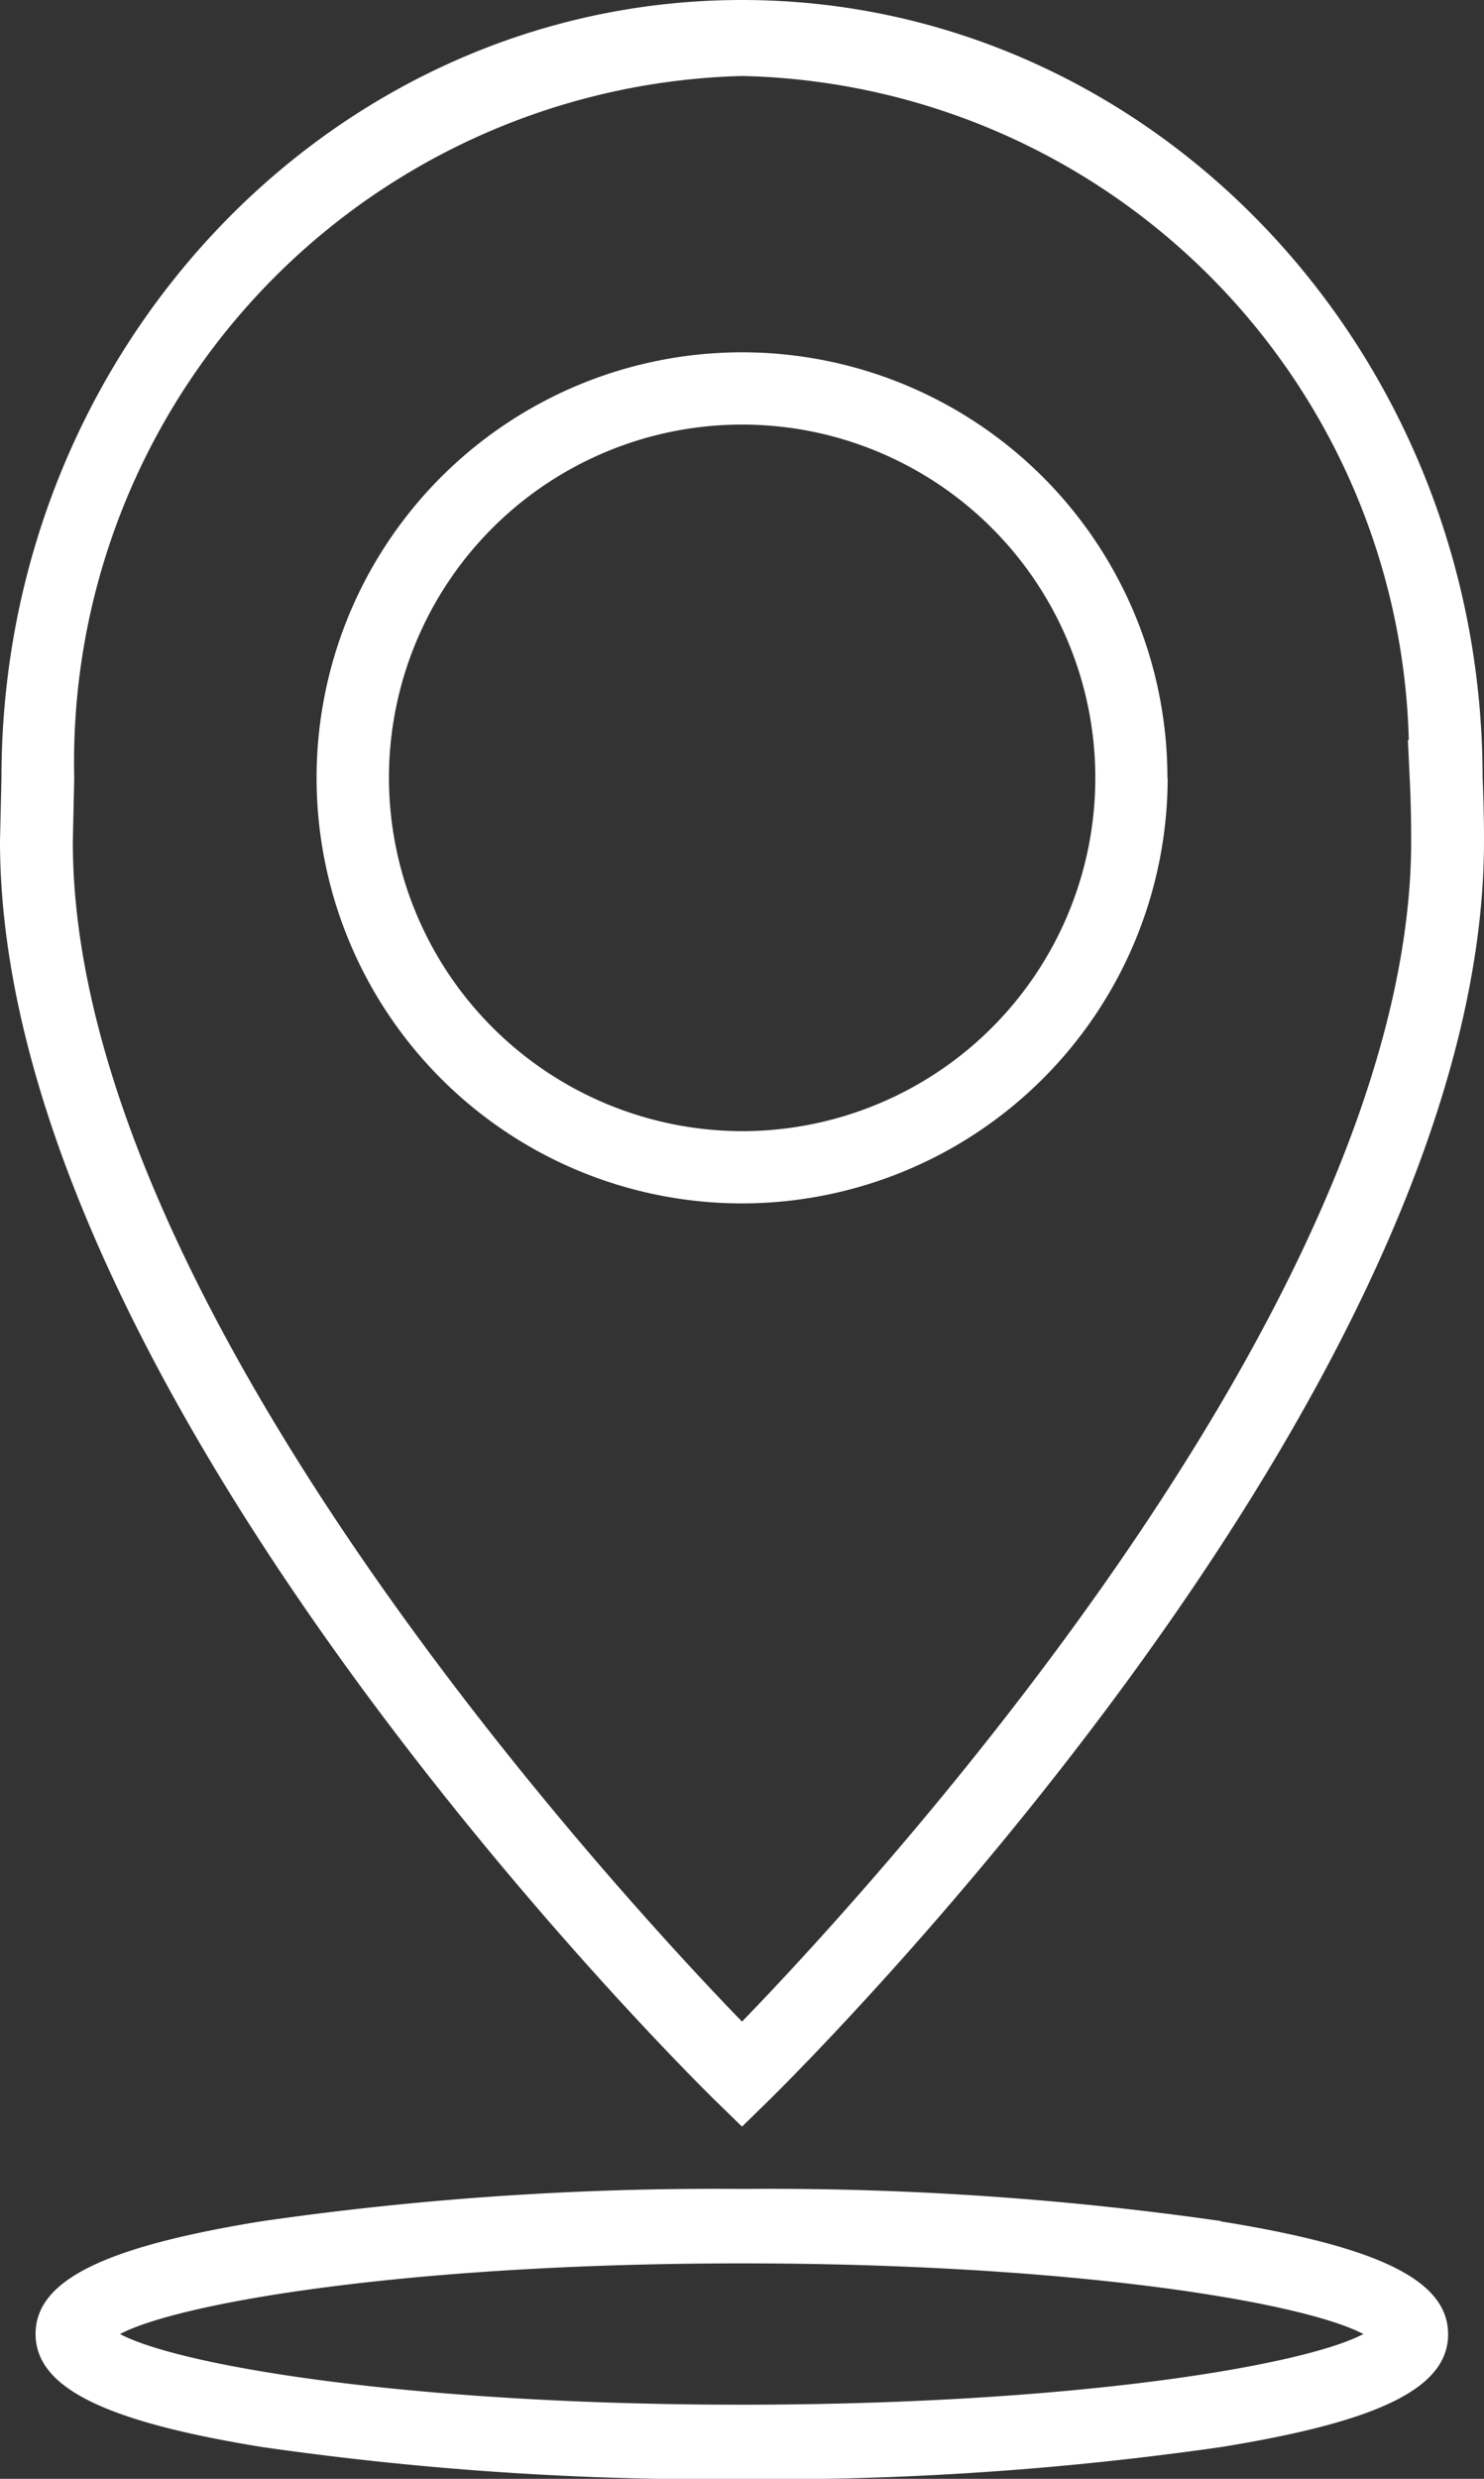
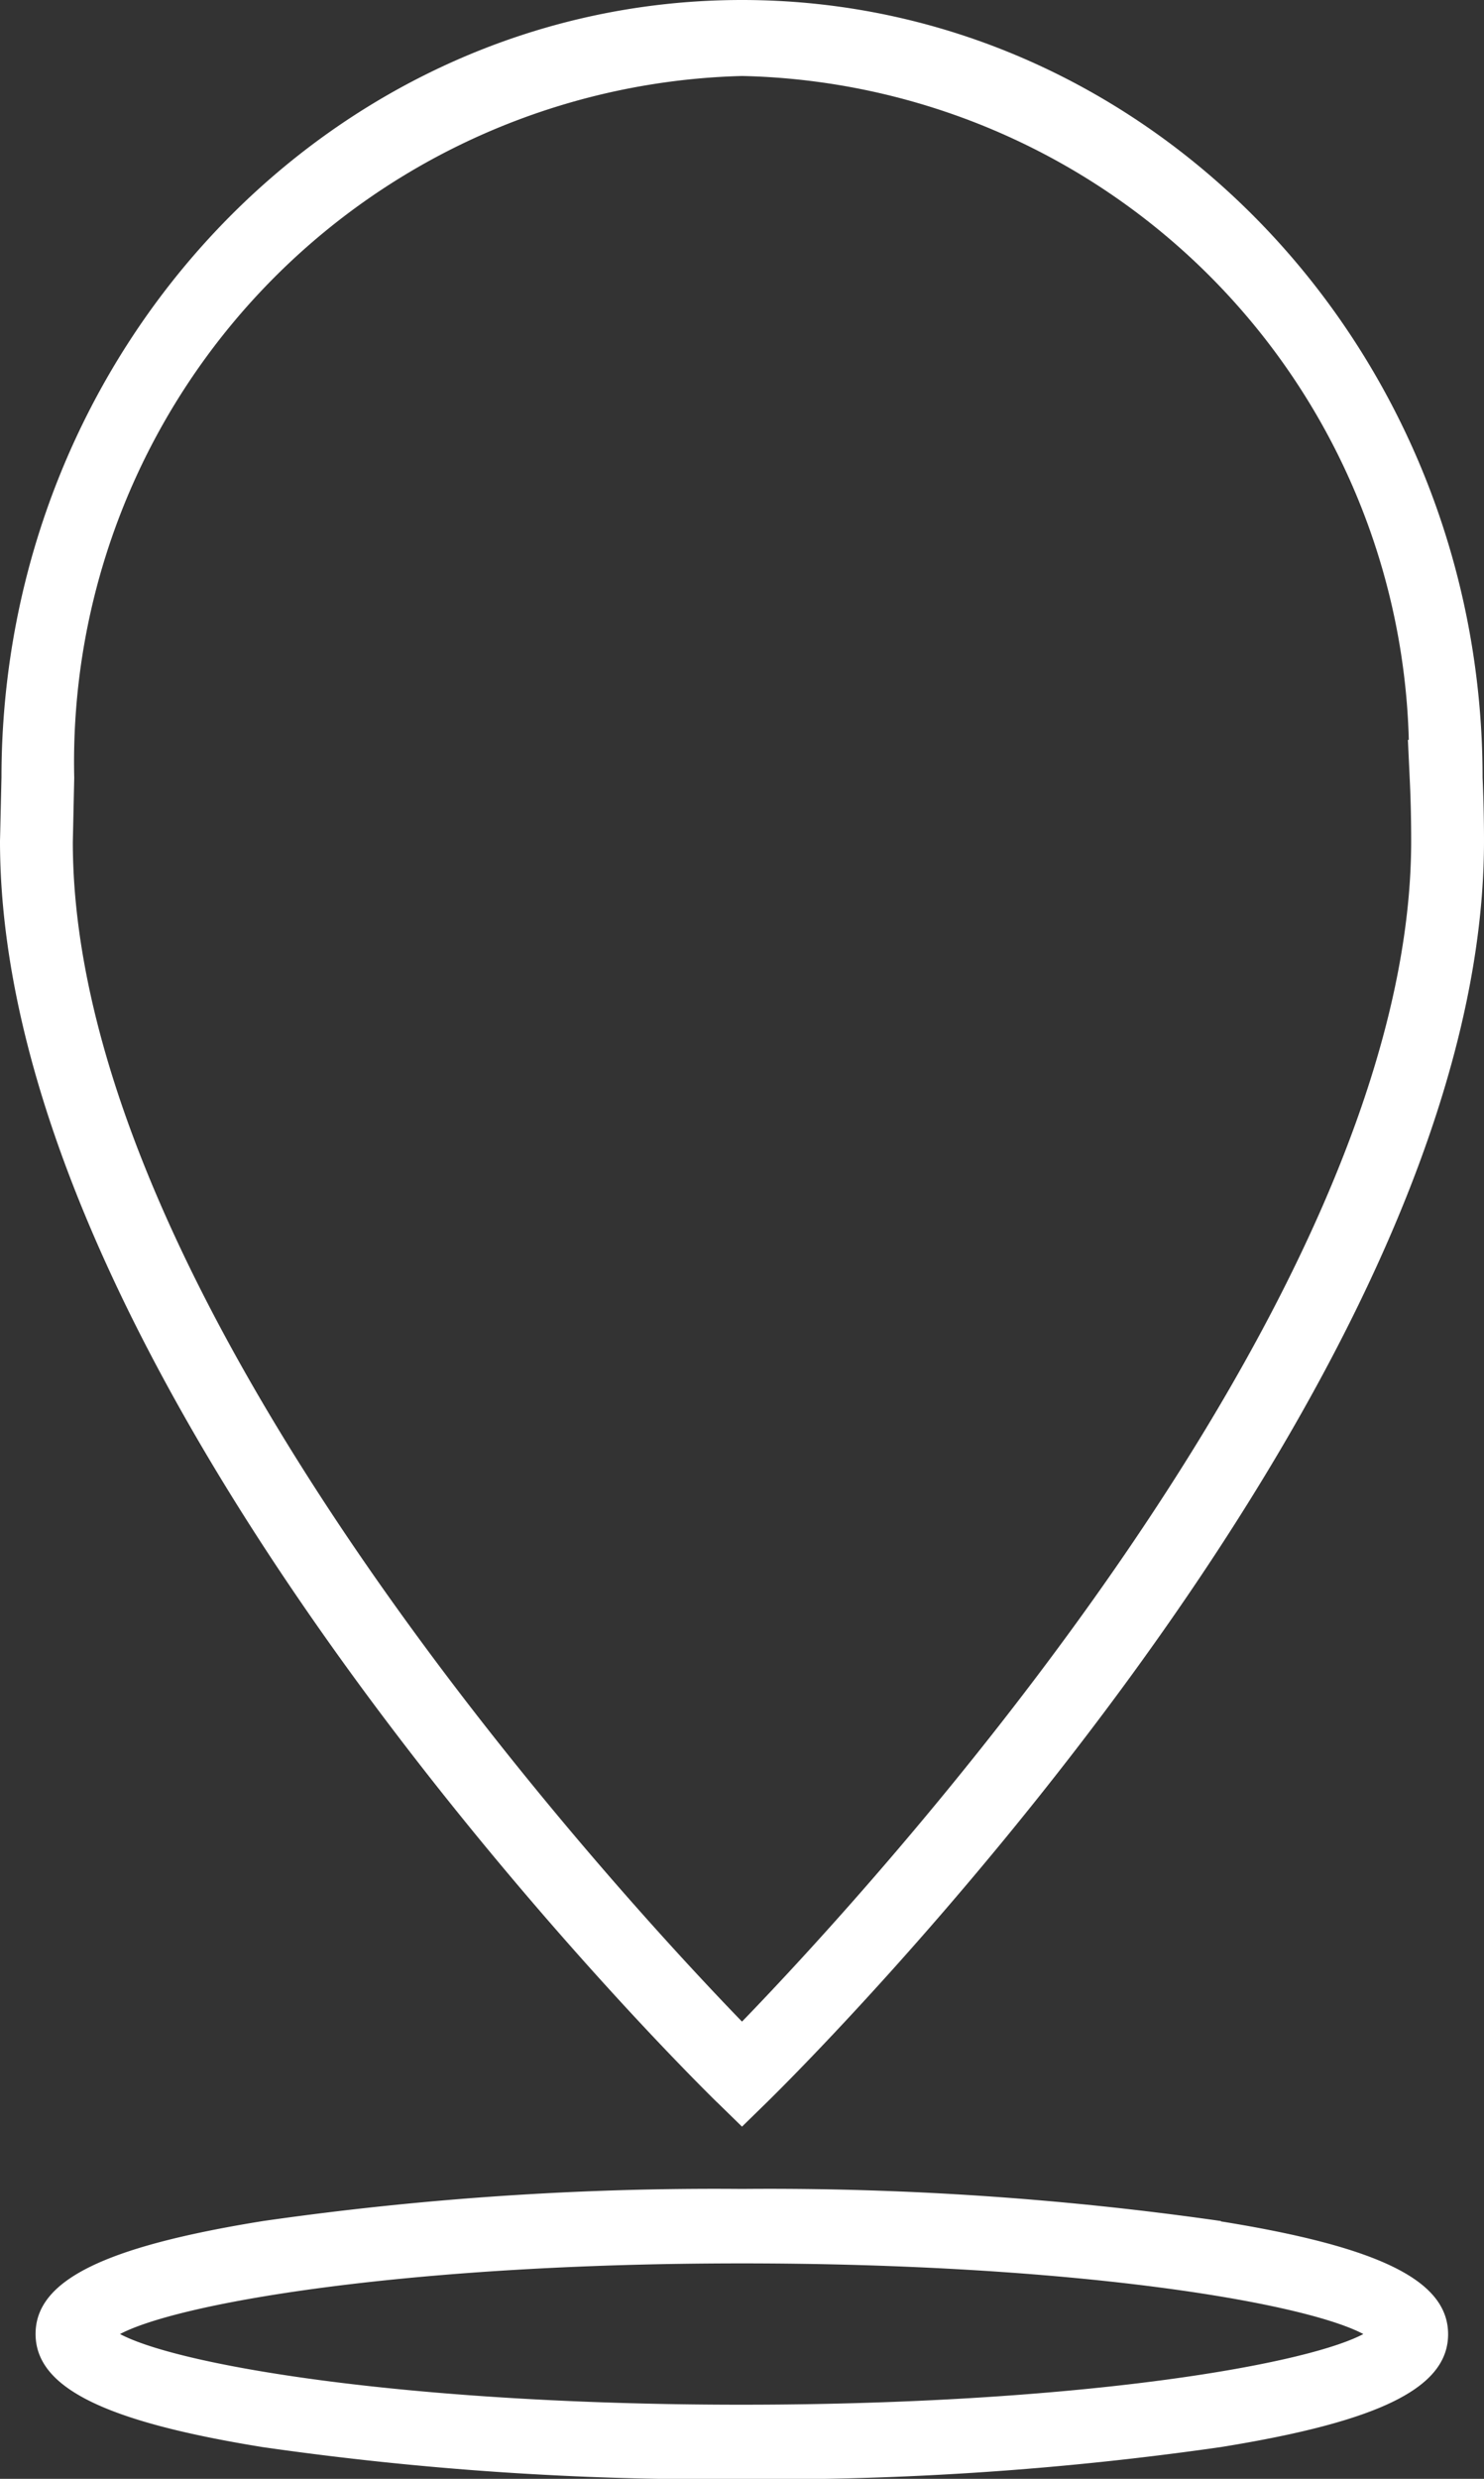
<svg xmlns="http://www.w3.org/2000/svg" width="23.11" height="38.591" viewBox="0 0 23.11 38.591">
  <rect x="0" y="0" width="23.11" height="38.591" fill="#333333" stroke="none" />
  <g id="グループ_49" data-name="グループ 49" transform="translate(-590 57)">
    <g id="グループ_53" data-name="グループ 53" transform="translate(590 -53)">
      <g id="グループ_202" data-name="グループ 202" transform="translate(0 -4)">
-         <path id="パス_13" data-name="パス 13" d="M83.221,84.467A6.625,6.625,0,1,0,76.6,91.092a6.632,6.632,0,0,0,6.625-6.625m-12.127,0a5.5,5.5,0,1,1,5.5,5.5,5.509,5.509,0,0,1-5.5-5.5" transform="translate(-65.041 -72.357)" fill="#fff" />
        <path id="パス_14" data-name="パス 14" d="M11.167,32.729l.388.379.388-.379c.456-.446,11.167-11.02,11.167-19.637,0-.332-.008-.666-.022-.987C23.086,5.43,17.912,0,11.554,0S.026,5.429.023,12.1L0,13.093c0,8.617,10.711,19.191,11.167,19.637M1.156,12.109a10.684,10.684,0,0,1,10.4-10.926A10.62,10.62,0,0,1,21.939,11.518h-.014l.029.621c.015.311.022.632.022.954,0,7.231-8.559,16.458-10.421,18.38C9.693,29.551,1.134,20.325,1.134,13.107Z" fill="#fff" />
        <path id="パス_15" data-name="パス 15" d="M26.327,484.181a49.467,49.467,0,0,0-7.461-.5,49.466,49.466,0,0,0-7.461.5c-2.481.4-3.54.925-3.54,1.757S8.924,487.3,11.4,487.7a49.459,49.459,0,0,0,7.461.5,49.46,49.46,0,0,0,7.461-.5c2.481-.4,3.54-.924,3.54-1.757s-1.059-1.358-3.54-1.757m-7.461,2.854c-5.169,0-8.746-.605-9.681-1.1.935-.492,4.512-1.1,9.681-1.1s8.746.605,9.681,1.1c-.935.492-4.512,1.1-9.681,1.1" transform="translate(-7.311 -449.603)" fill="#fff" />
      </g>
    </g>
  </g>
</svg>